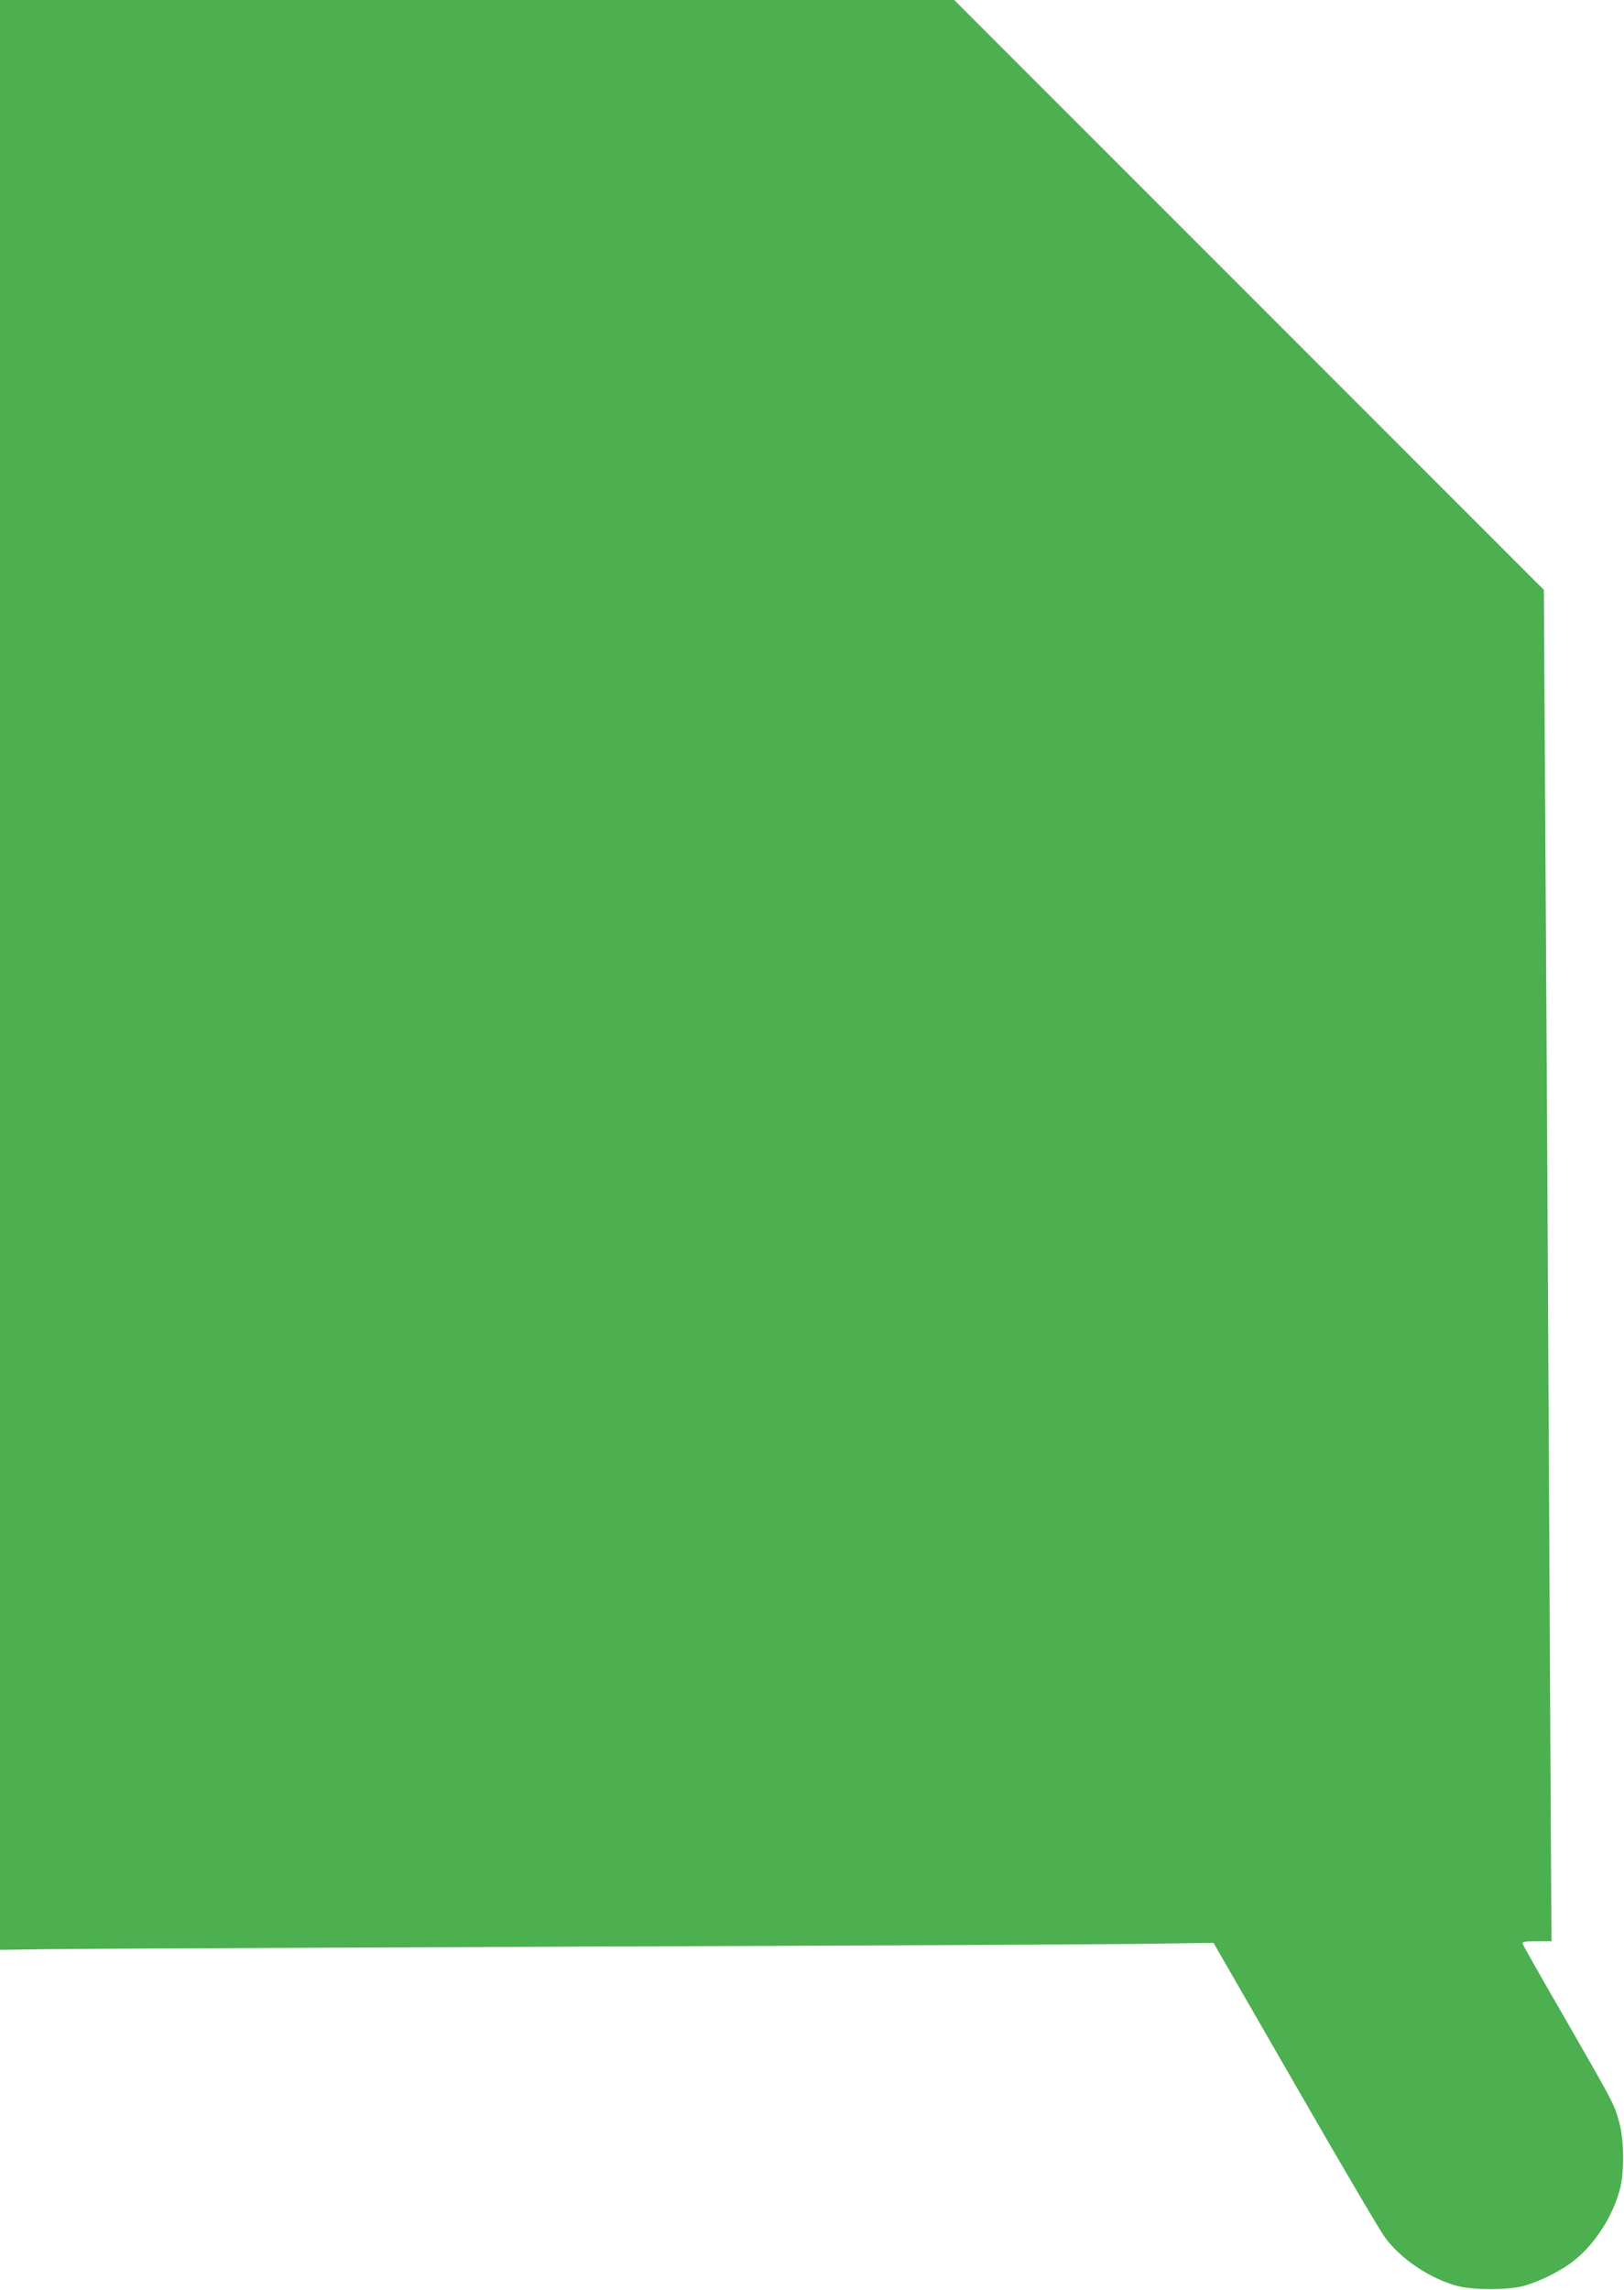
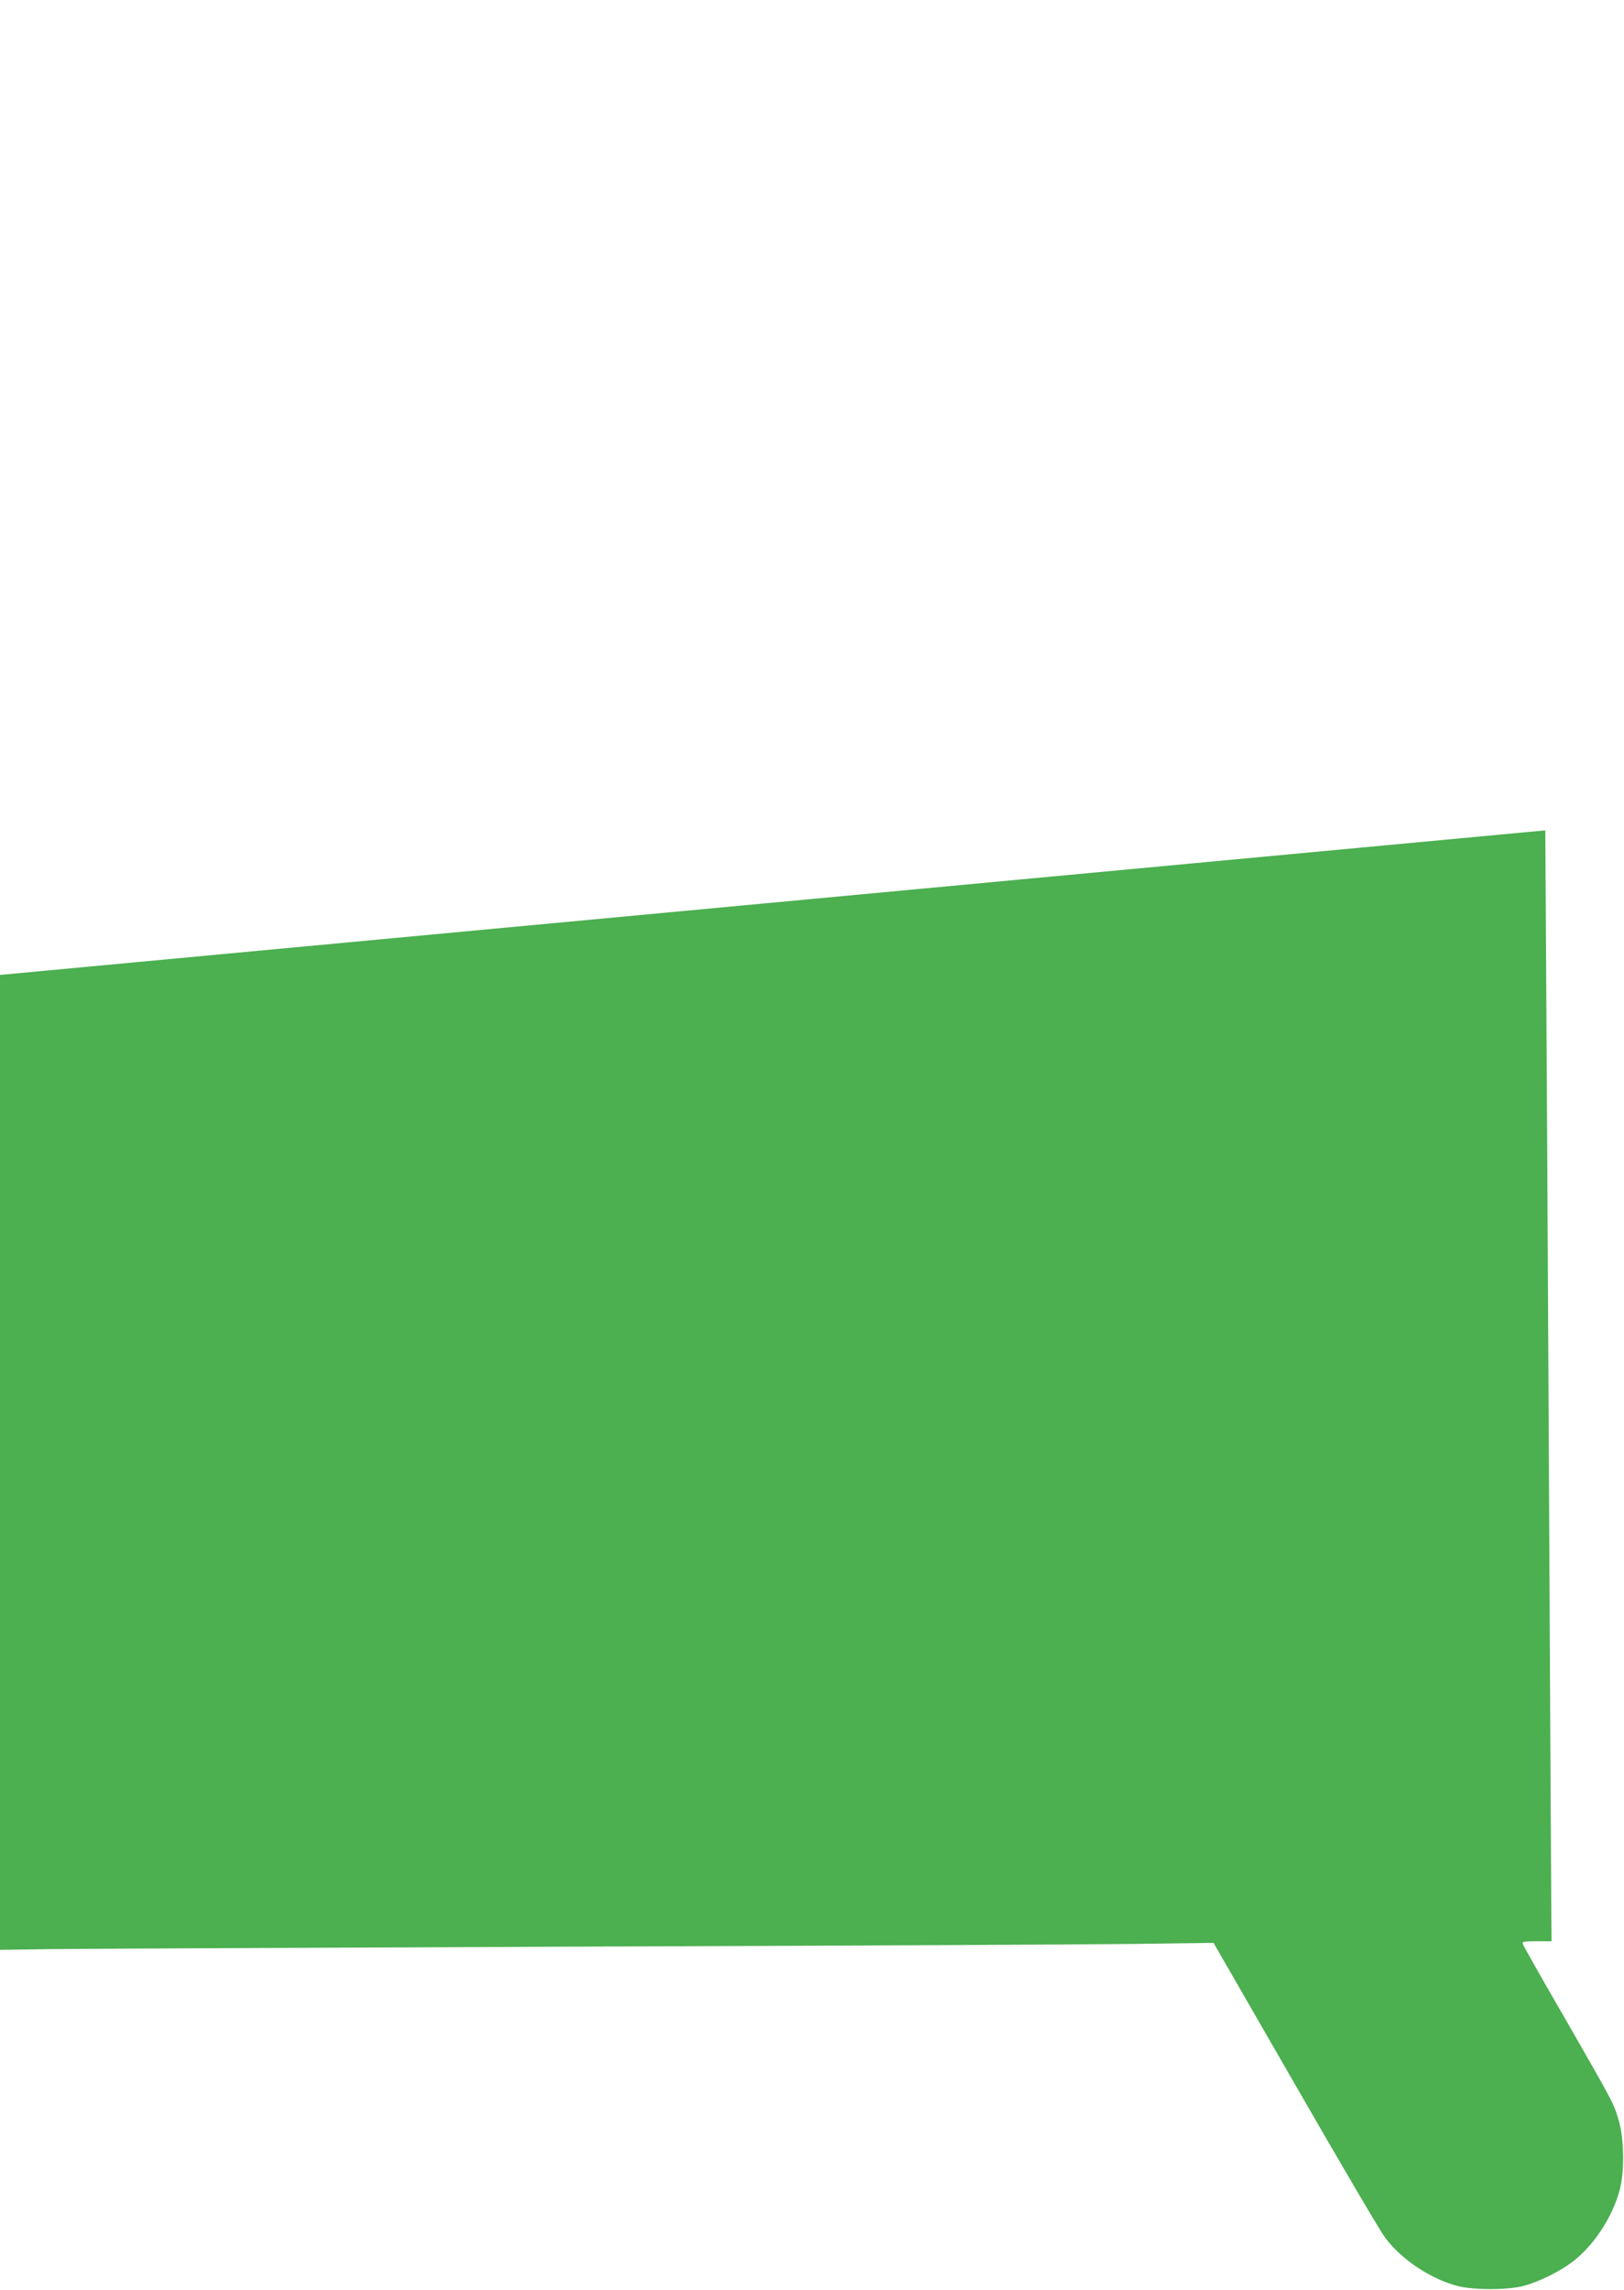
<svg xmlns="http://www.w3.org/2000/svg" version="1.0" width="908pt" height="1280pt" viewBox="0 0 908 1280" preserveAspectRatio="xMidYMid meet">
  <g transform="translate(0,1280) scale(0.1,-0.1)" fill="#4caf50" stroke="none">
-     <path d="M0 7351 l0 -5449 283 4 c155 2 1481 8 2947 14 1466 5 2865 12 3110 15 l445 6 455 -790 c250 -435 477 -821 504 -857 91 -123 254 -231 406 -271 89 -23 282 -23 370 1 92 25 215 87 288 147 112 92 209 243 248 389 27 98 25 282 -4 383 -29 101 -25 93 -297 567 -129 223 -237 413 -240 423 -6 15 1 17 76 17 l84 0 -2 252 c-1 139 -7 1234 -13 2433 -6 1199 -15 2785 -20 3524 l-8 1344 -1649 1649 -1648 1648 -2667 0 -2668 0 0 -5449z" />
+     <path d="M0 7351 l0 -5449 283 4 c155 2 1481 8 2947 14 1466 5 2865 12 3110 15 l445 6 455 -790 c250 -435 477 -821 504 -857 91 -123 254 -231 406 -271 89 -23 282 -23 370 1 92 25 215 87 288 147 112 92 209 243 248 389 27 98 25 282 -4 383 -29 101 -25 93 -297 567 -129 223 -237 413 -240 423 -6 15 1 17 76 17 l84 0 -2 252 c-1 139 -7 1234 -13 2433 -6 1199 -15 2785 -20 3524 z" />
  </g>
</svg>